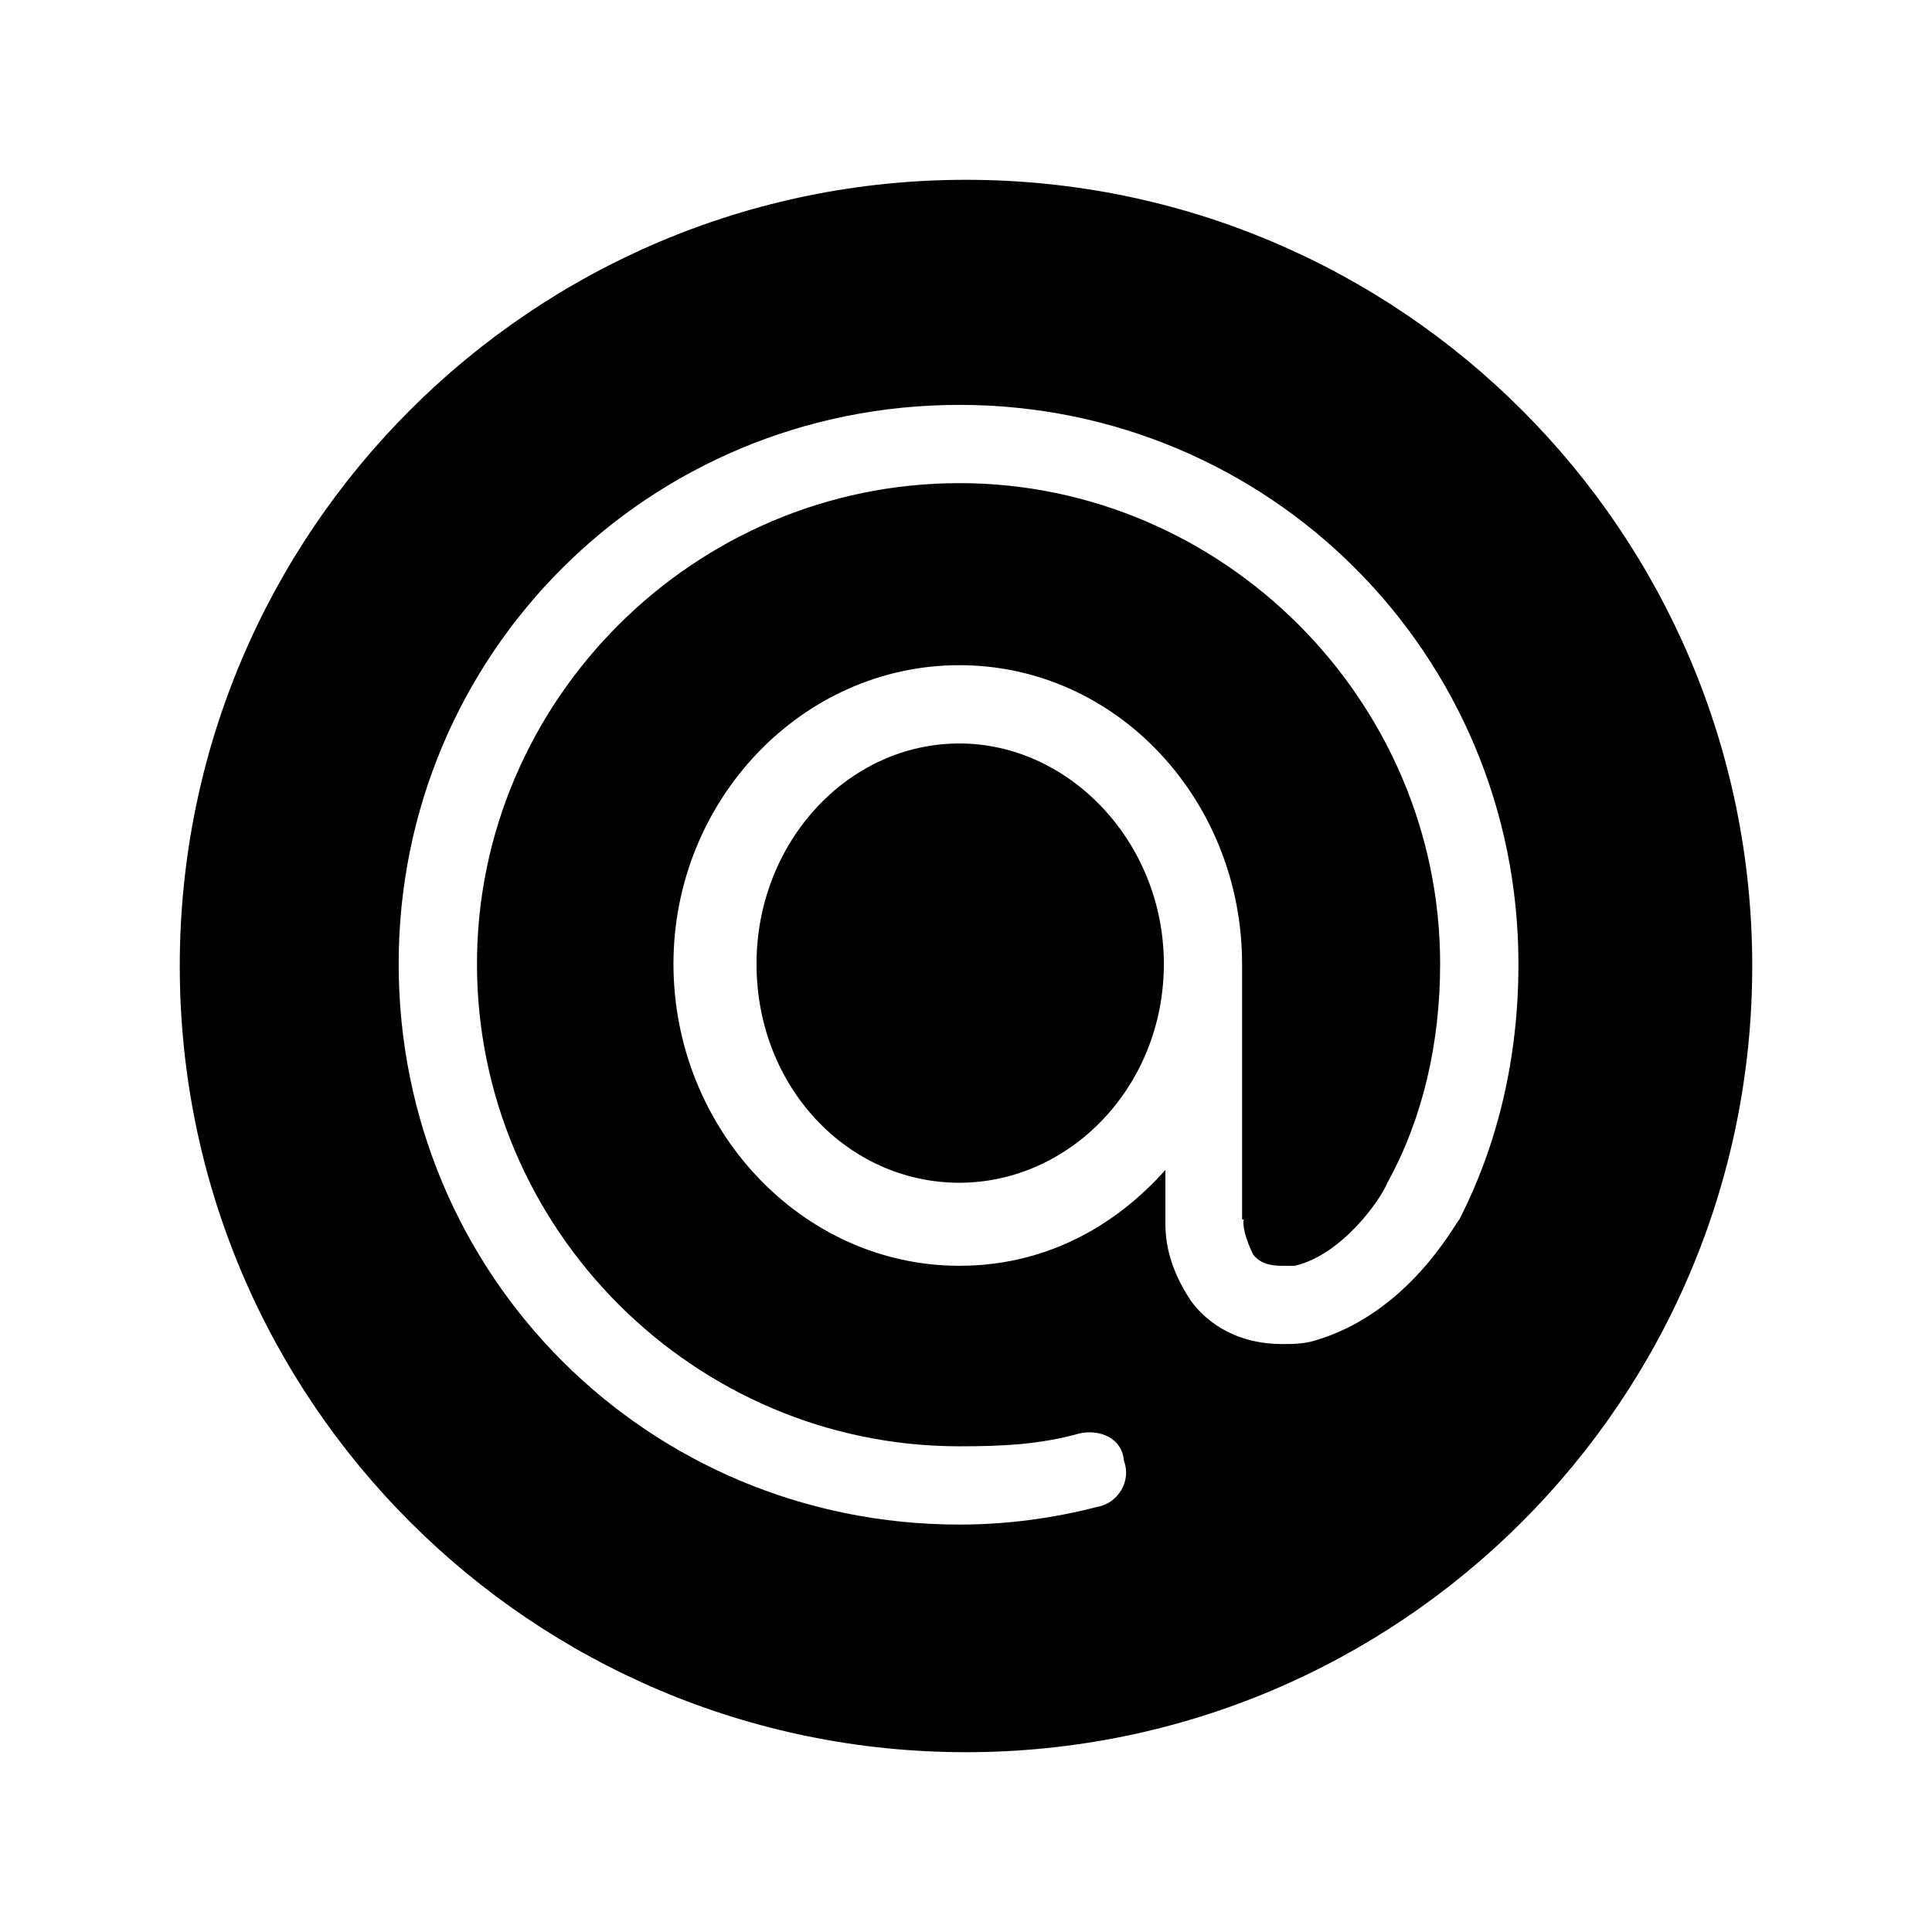
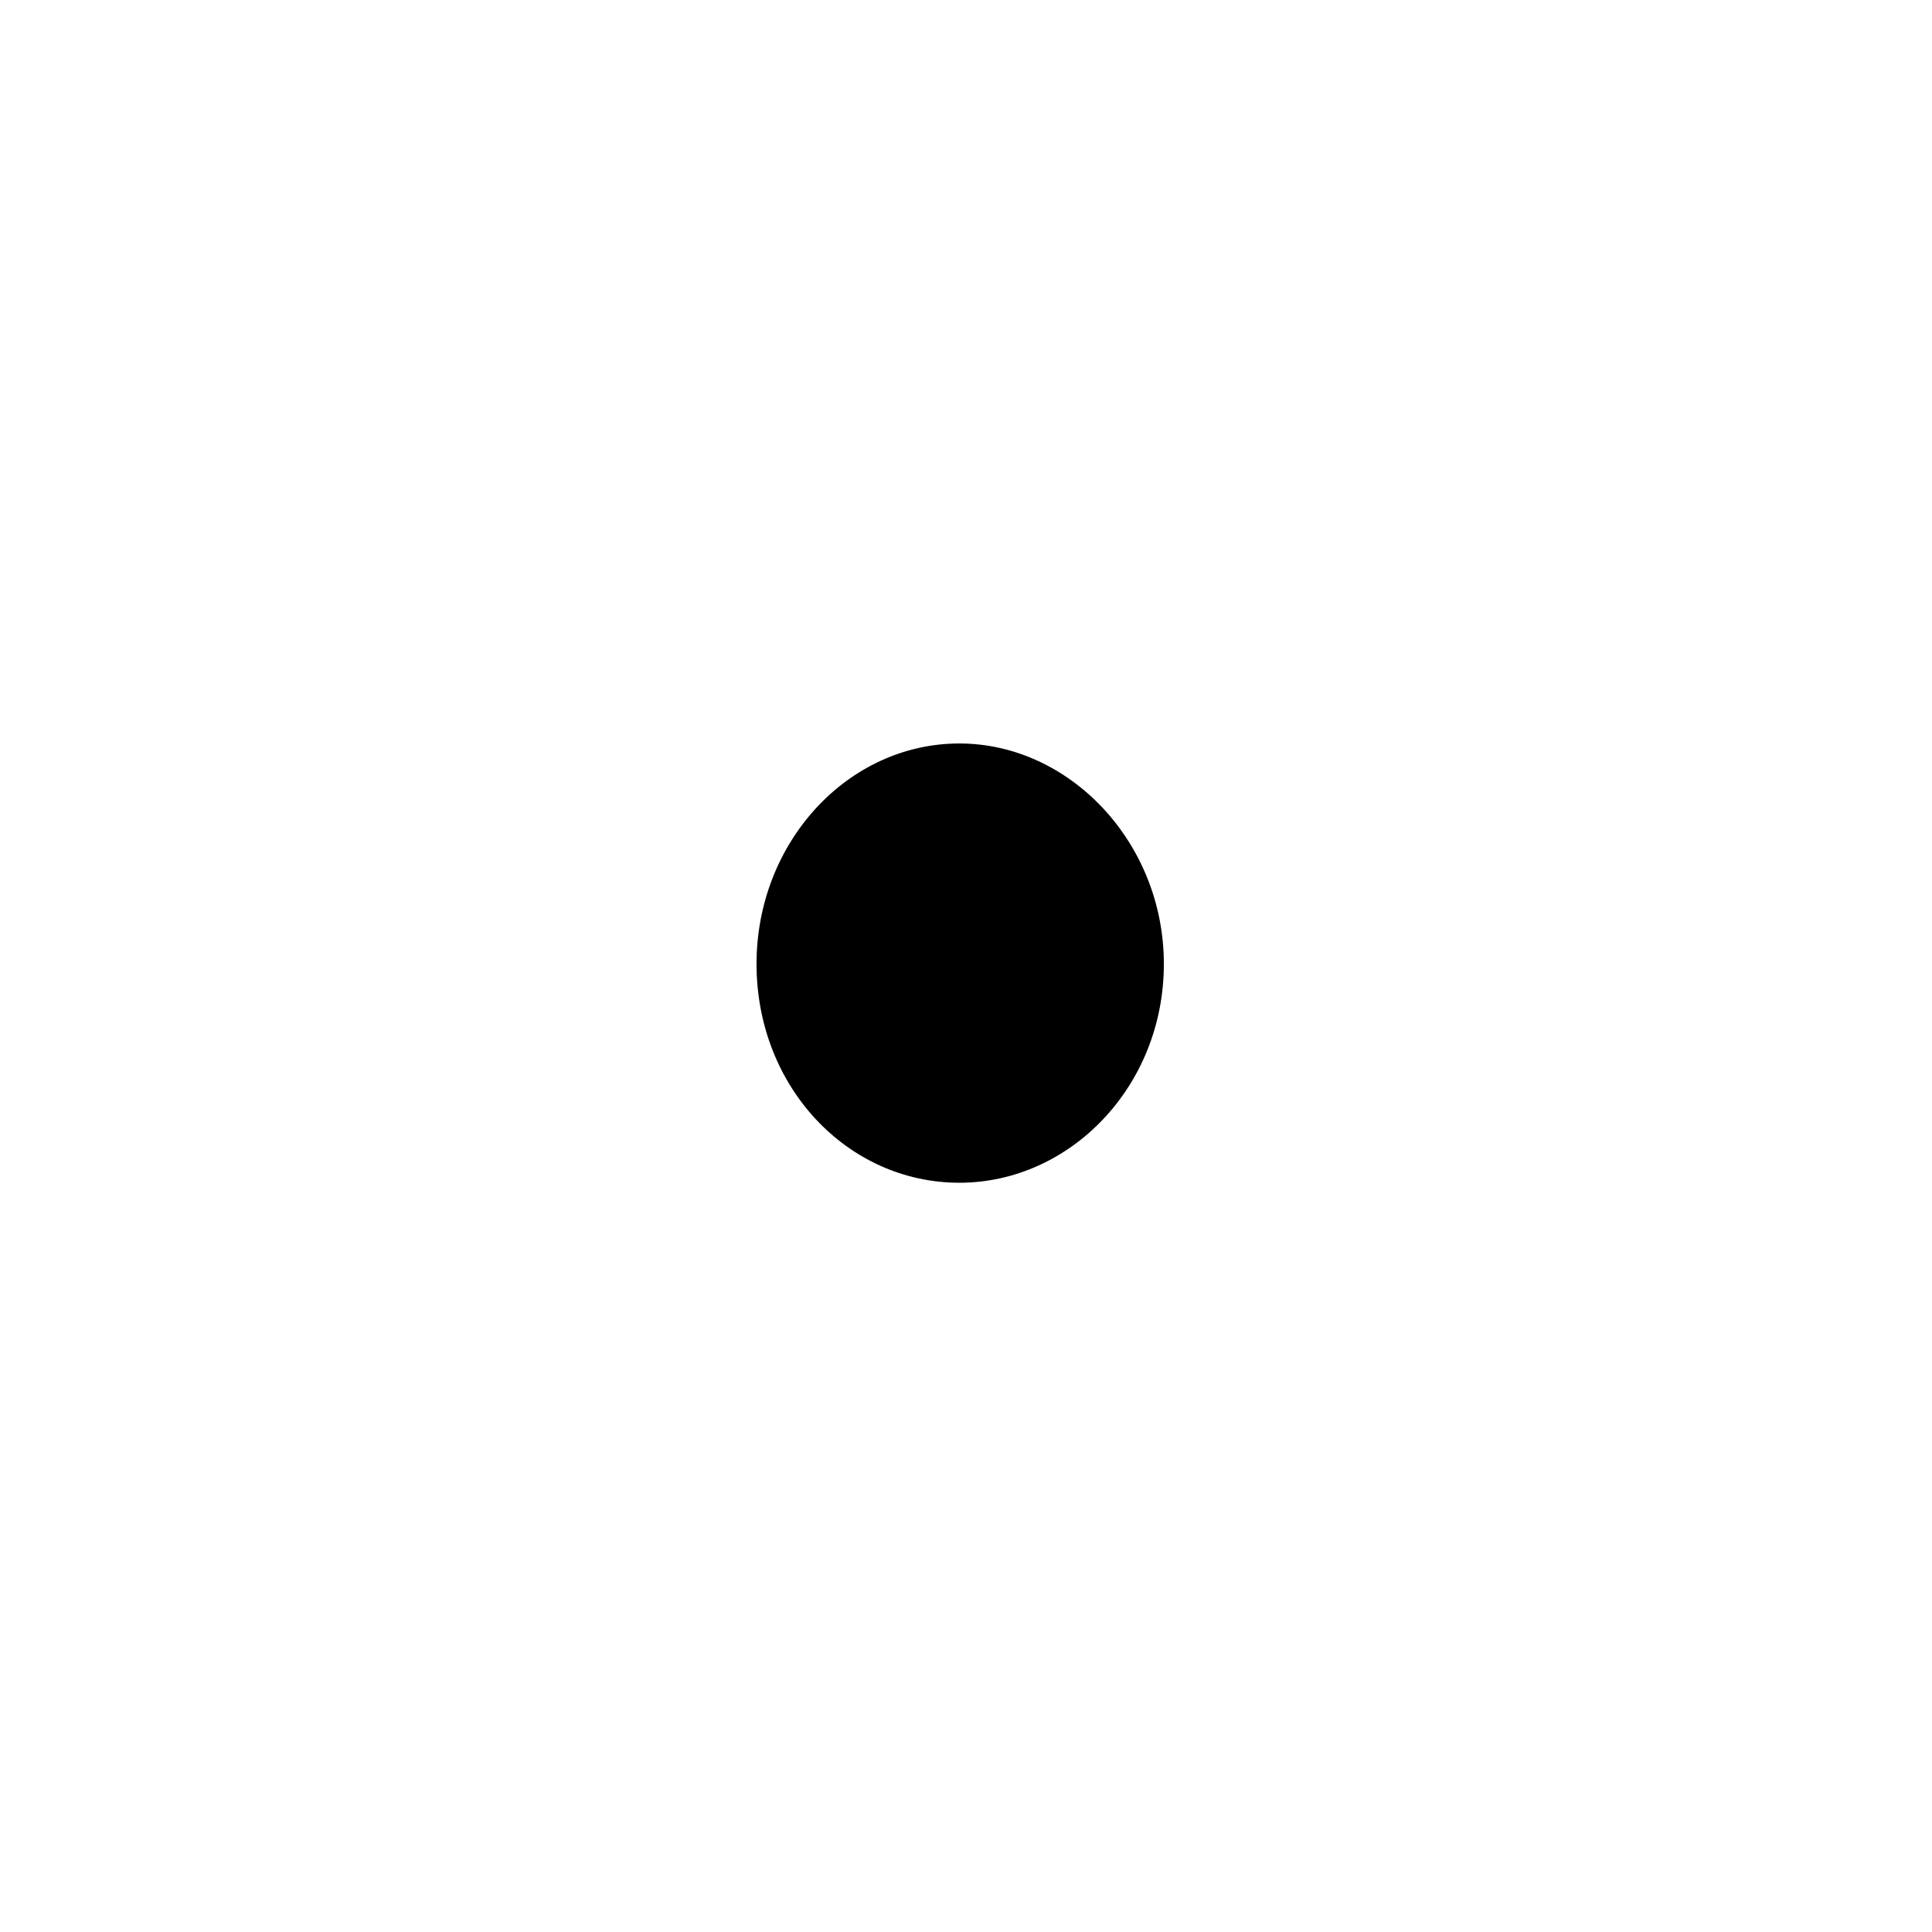
<svg xmlns="http://www.w3.org/2000/svg" fill="#000000" width="800px" height="800px" version="1.1" viewBox="144 144 512 512">
  <g>
    <path d="m398.25 341.03c-29.633 0-53.762 26.242-53.762 58.418 0 32.598 24.129 57.992 53.762 57.992 29.199 0 54.184-25.398 54.184-57.992 0-32.176-24.984-58.418-54.184-58.418z" />
-     <path d="m400 191.65c-115.07 0-208.36 93.281-208.36 208.35s93.285 208.35 208.36 208.35c115.07-0.004 208.36-93.281 208.36-208.35s-93.293-208.35-208.36-208.35zm130.74 275.52c-1.27 1.27-13.551 24.973-38.52 32.168-2.961 0.848-5.934 0.848-8.469 0.848-11.426 0-19.477-5.078-24.129-11.426-4.231-6.348-6.777-13.125-6.777-20.32v-14.395c-13.969 15.664-32.598 25.402-54.602 25.402-41.91 0-75.77-36.406-75.77-80.004 0-43.176 33.855-79.16 75.77-79.16 41.902 0 74.918 35.98 74.918 79.16v67.73h0.434c-0.434 2.539 1.258 6.769 2.527 9.309 1.27 1.691 3.391 2.969 7.629 2.969h3.379c12.699-2.969 22.859-17.781 24.551-22.012 9.316-16.934 13.969-36.828 13.969-57.992 0-69.844-57.566-127.41-127.41-127.41-70.277 0-127.84 57.566-127.84 127.41 0 70.266 57.566 127.84 127.84 127.84 11 0 21.164-0.422 31.746-3.387 5.508-1.27 11.426 1.27 11.848 7.199 2.121 5.5-1.691 11.426-7.195 12.273-11.426 2.961-23.699 4.656-36.398 4.656-82.543 0-148.59-66.035-148.59-148.58 0-82.121 66.043-148.15 148.59-148.15 82.117 0 148.16 66.035 148.16 148.15 0.008 24.969-5.496 47.828-15.656 67.723z" />
  </g>
</svg>